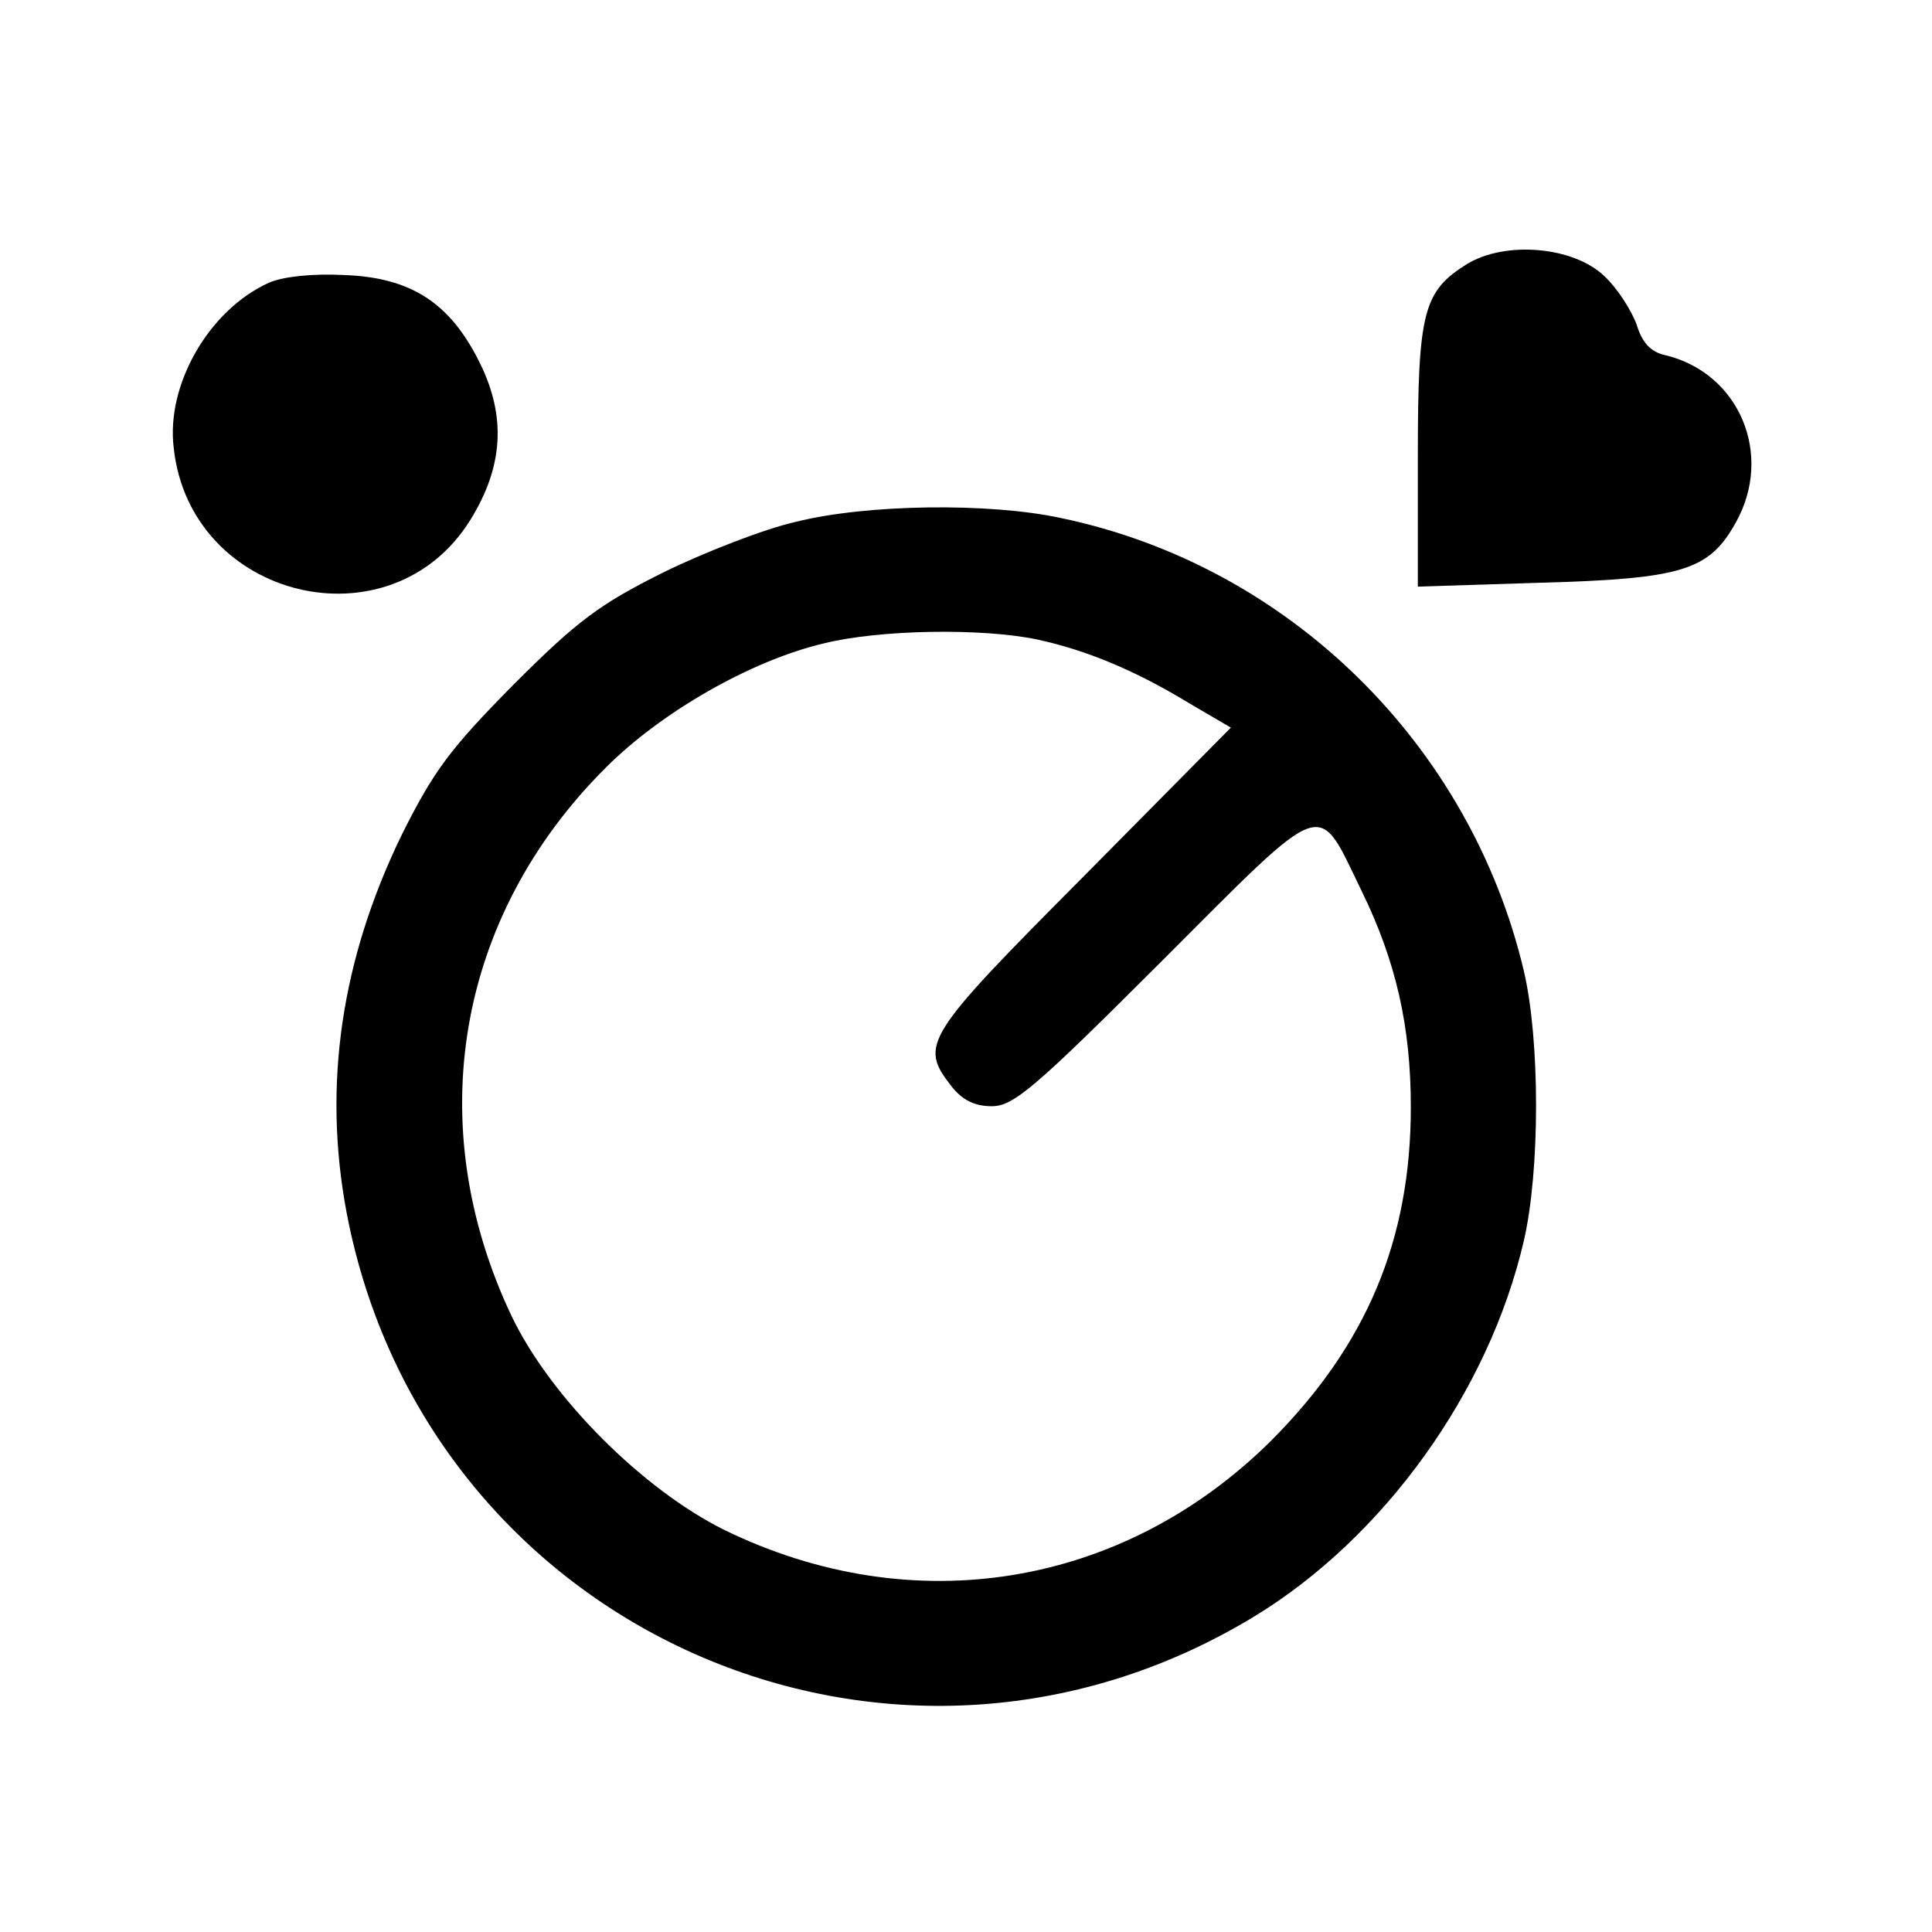
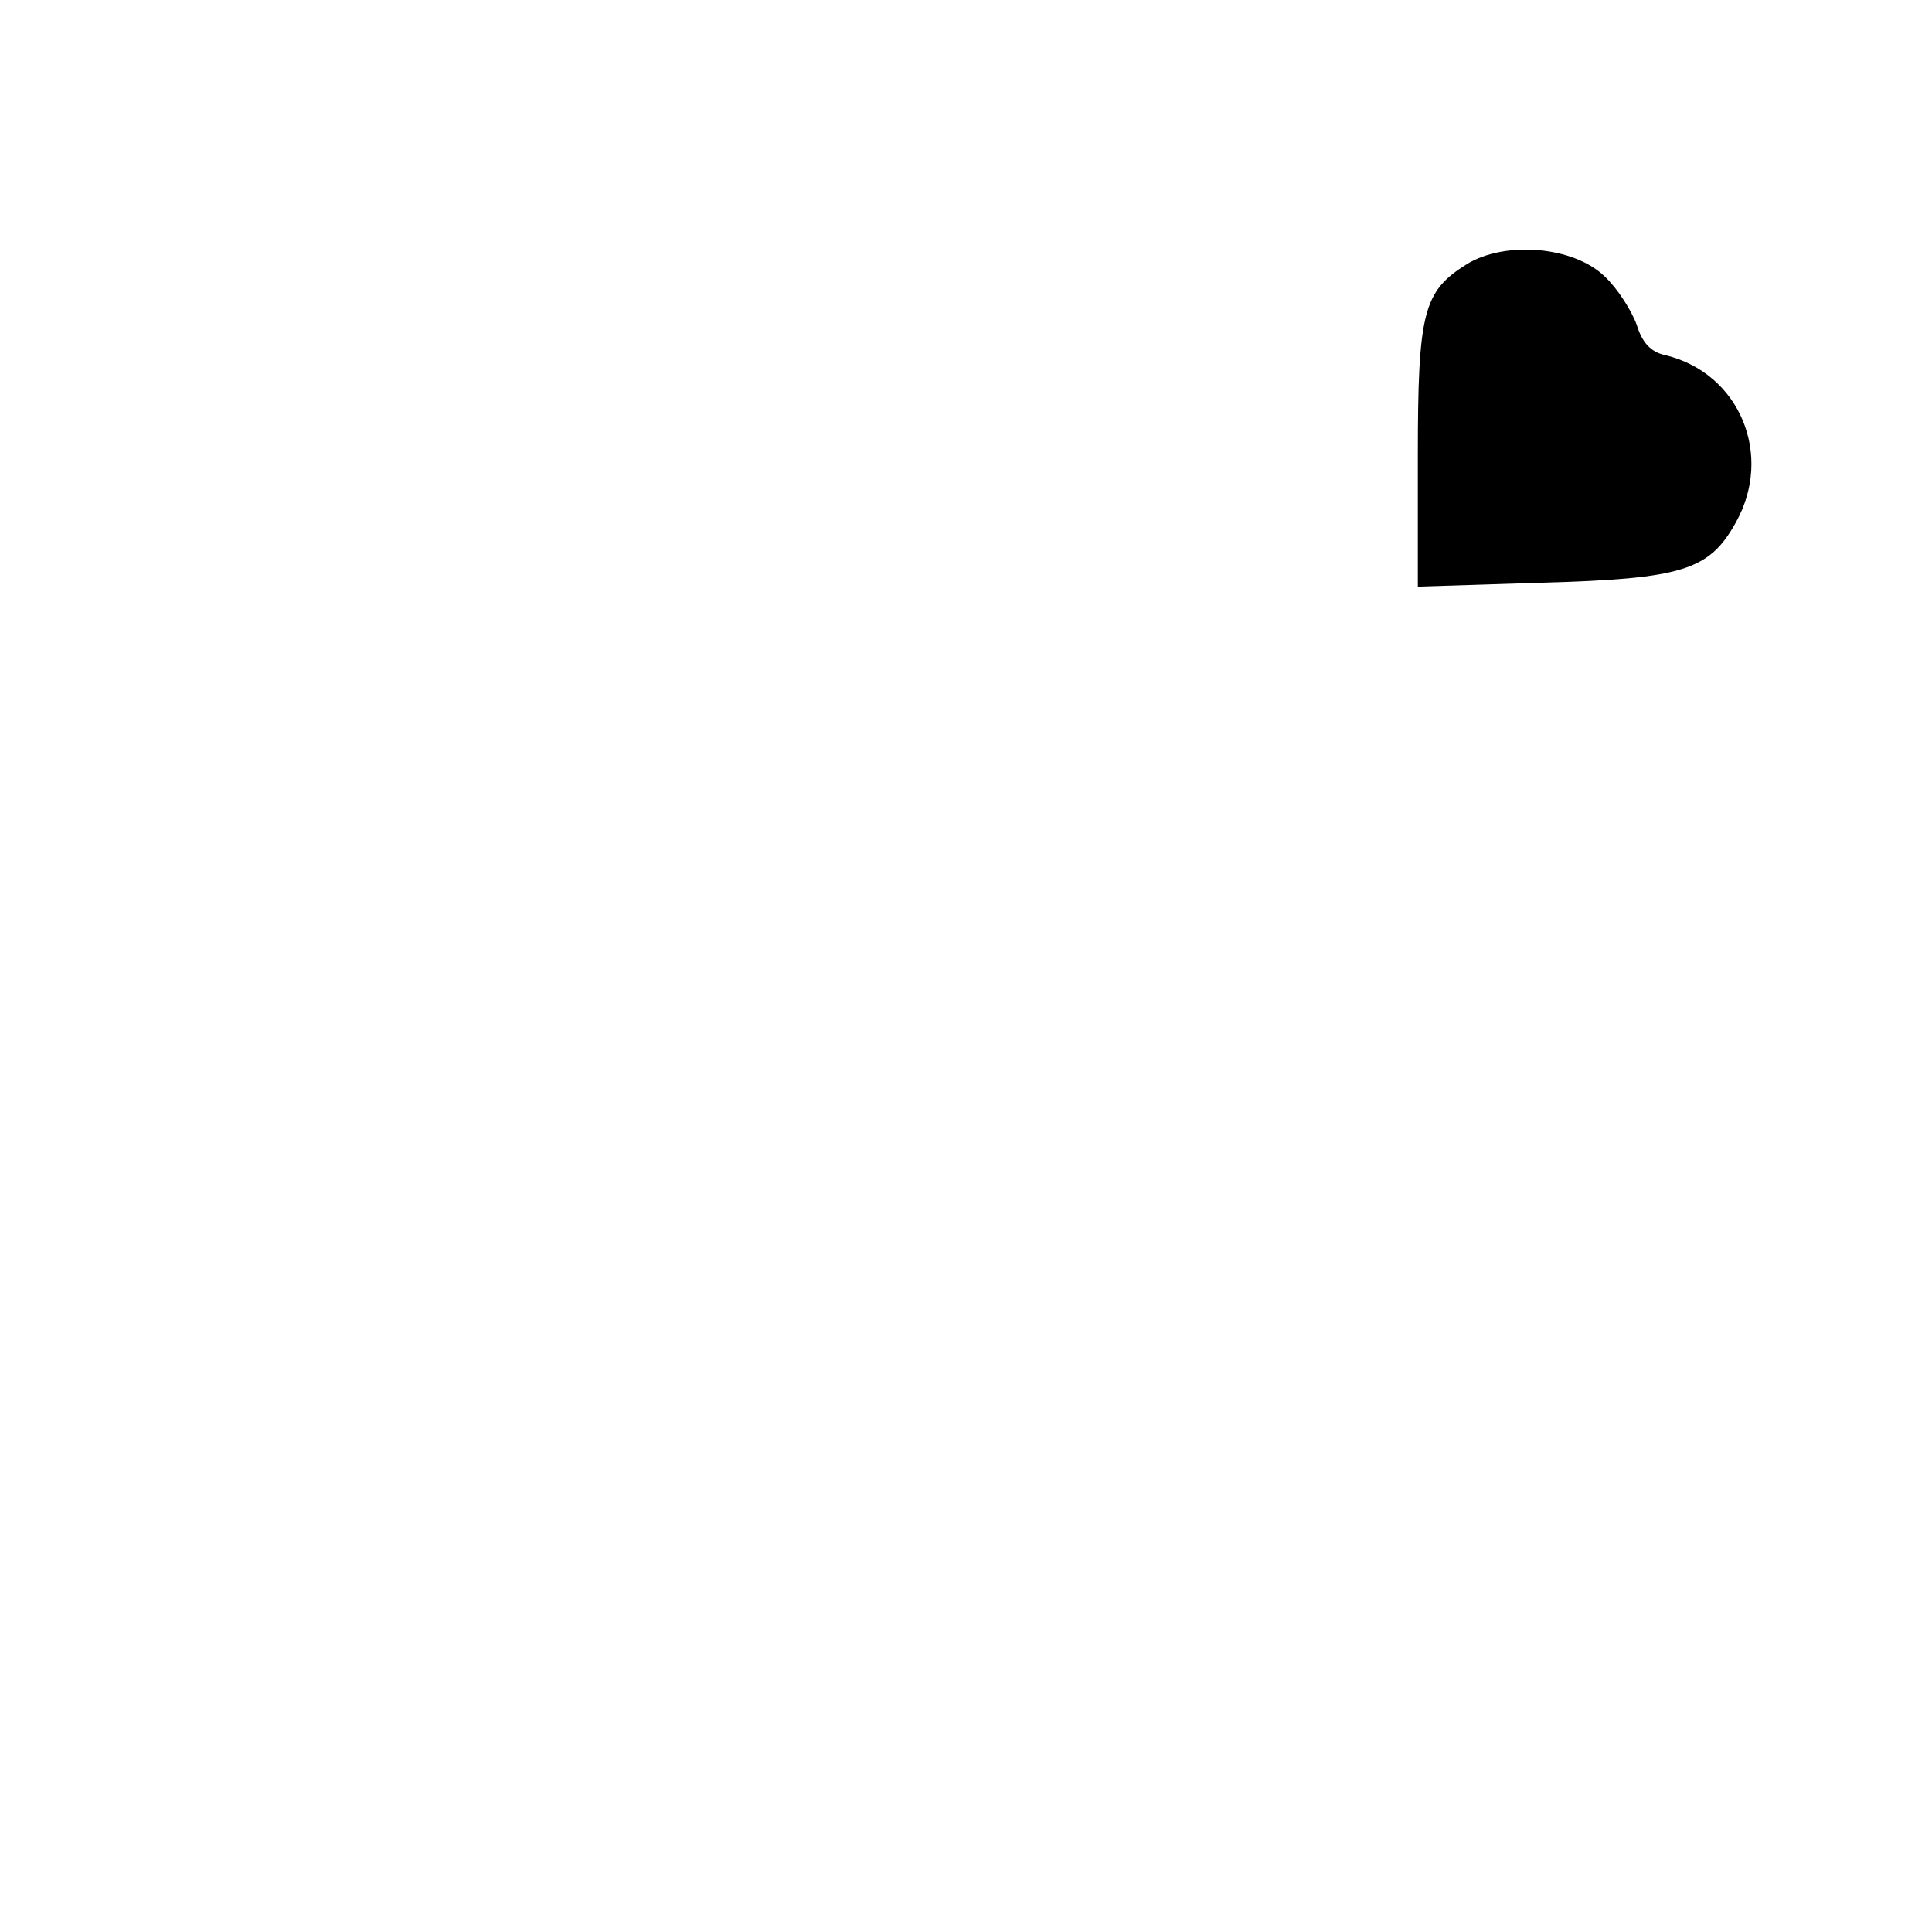
<svg xmlns="http://www.w3.org/2000/svg" version="1.0" width="248pt" height="248pt" viewBox="0 0 248 248" preserveAspectRatio="xMidYMid meet">
  <g transform="translate(0,248) scale(0.1,-0.1)" fill="#000000" stroke="none">
    <path d="M1883 2141 c-56 -35 -63 -61 -63 -247 l0 -167 158 5 c182 5 216 16 250 77 49 87 5 192 -90 215 -19 4 -30 16 -37 39 -7 19 -25 47 -41 62 -40 39 -128 46 -177 16z" />
-     <path d="M345 2117 c-77 -35 -132 -131 -122 -212 21 -195 279 -257 381 -92 42 68 46 132 12 201 -38 77 -88 110 -175 113 -40 2 -78 -2 -96 -10z" />
-     <path d="M1021 1810 c-40 -9 -117 -39 -170 -65 -82 -41 -110 -62 -192 -144 -81 -82 -102 -110 -143 -192 -78 -160 -102 -322 -71 -486 102 -535 699 -801 1165 -518 166 101 301 288 346 482 21 90 21 258 0 347 -69 291 -302 520 -594 581 -92 20 -250 18 -341 -5z m311 -151 c64 -14 126 -40 195 -82 l53 -31 -190 -192 c-204 -205 -210 -215 -169 -268 14 -18 30 -26 52 -26 28 0 55 23 219 187 214 214 198 208 256 89 44 -90 63 -174 63 -277 0 -171 -57 -306 -180 -429 -190 -188 -459 -232 -701 -114 -105 52 -223 170 -273 274 -117 246 -71 514 121 705 71 71 186 137 279 159 72 18 204 20 275 5z" />
  </g>
</svg>